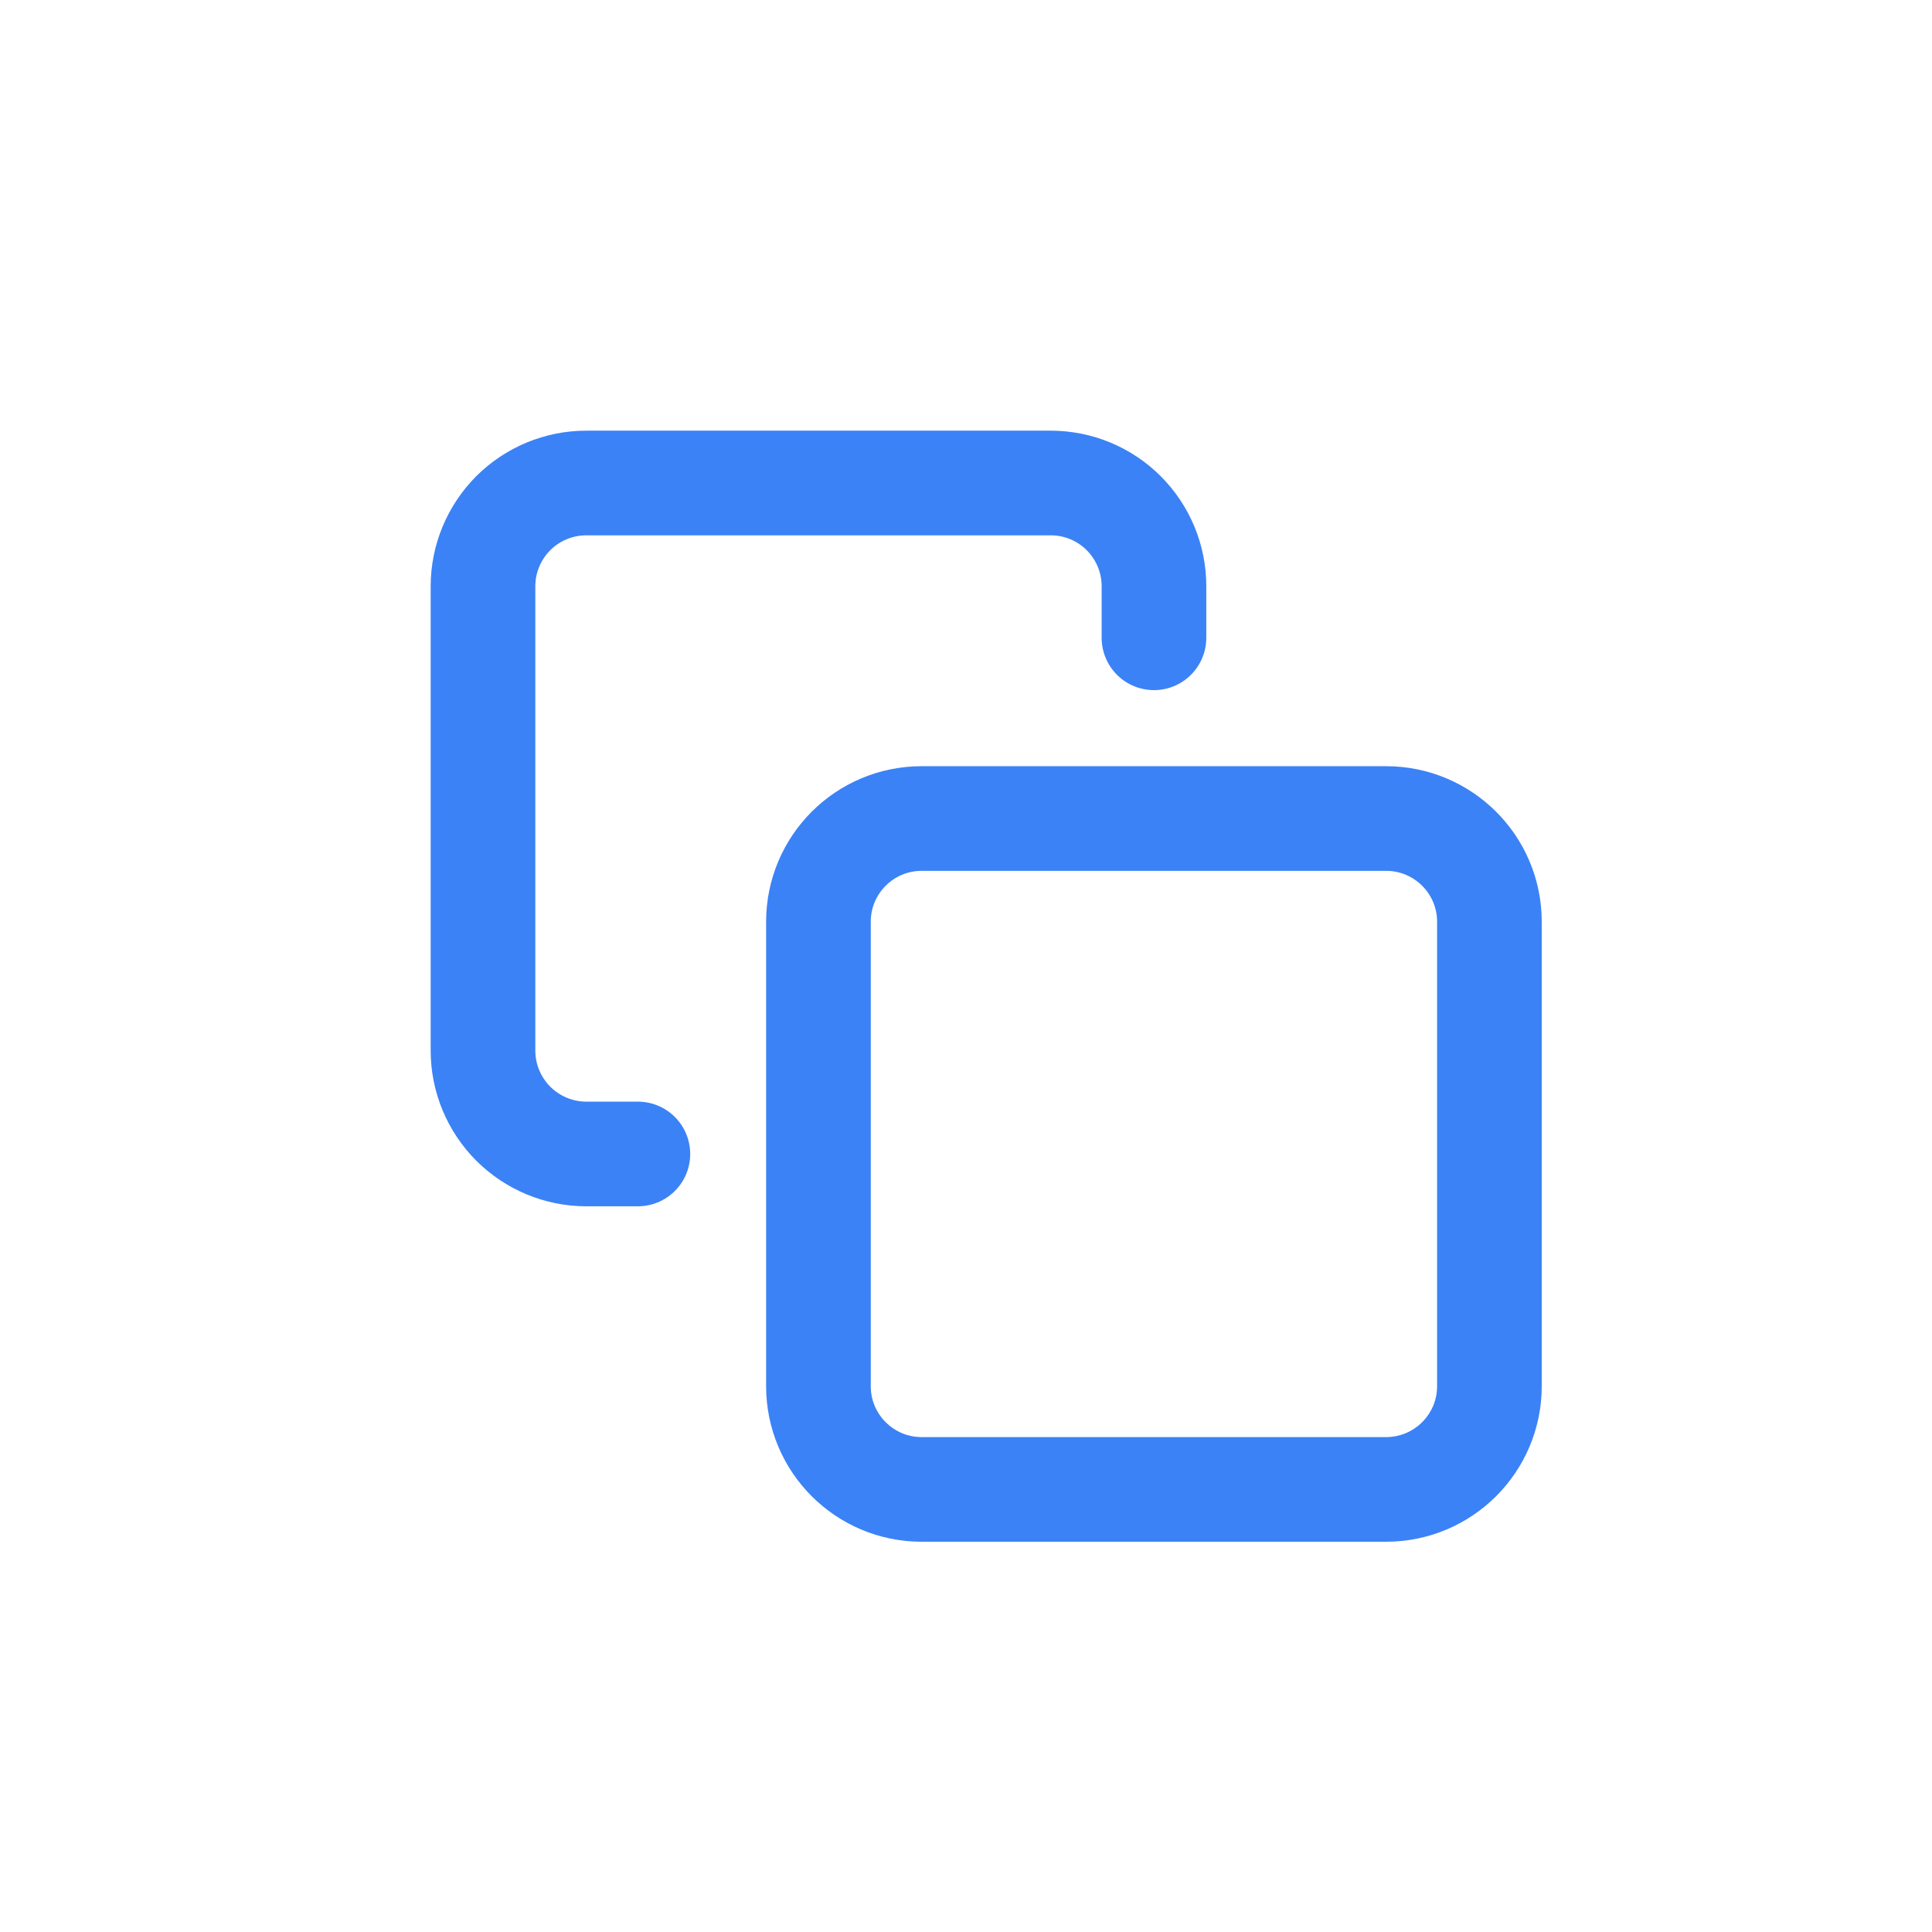
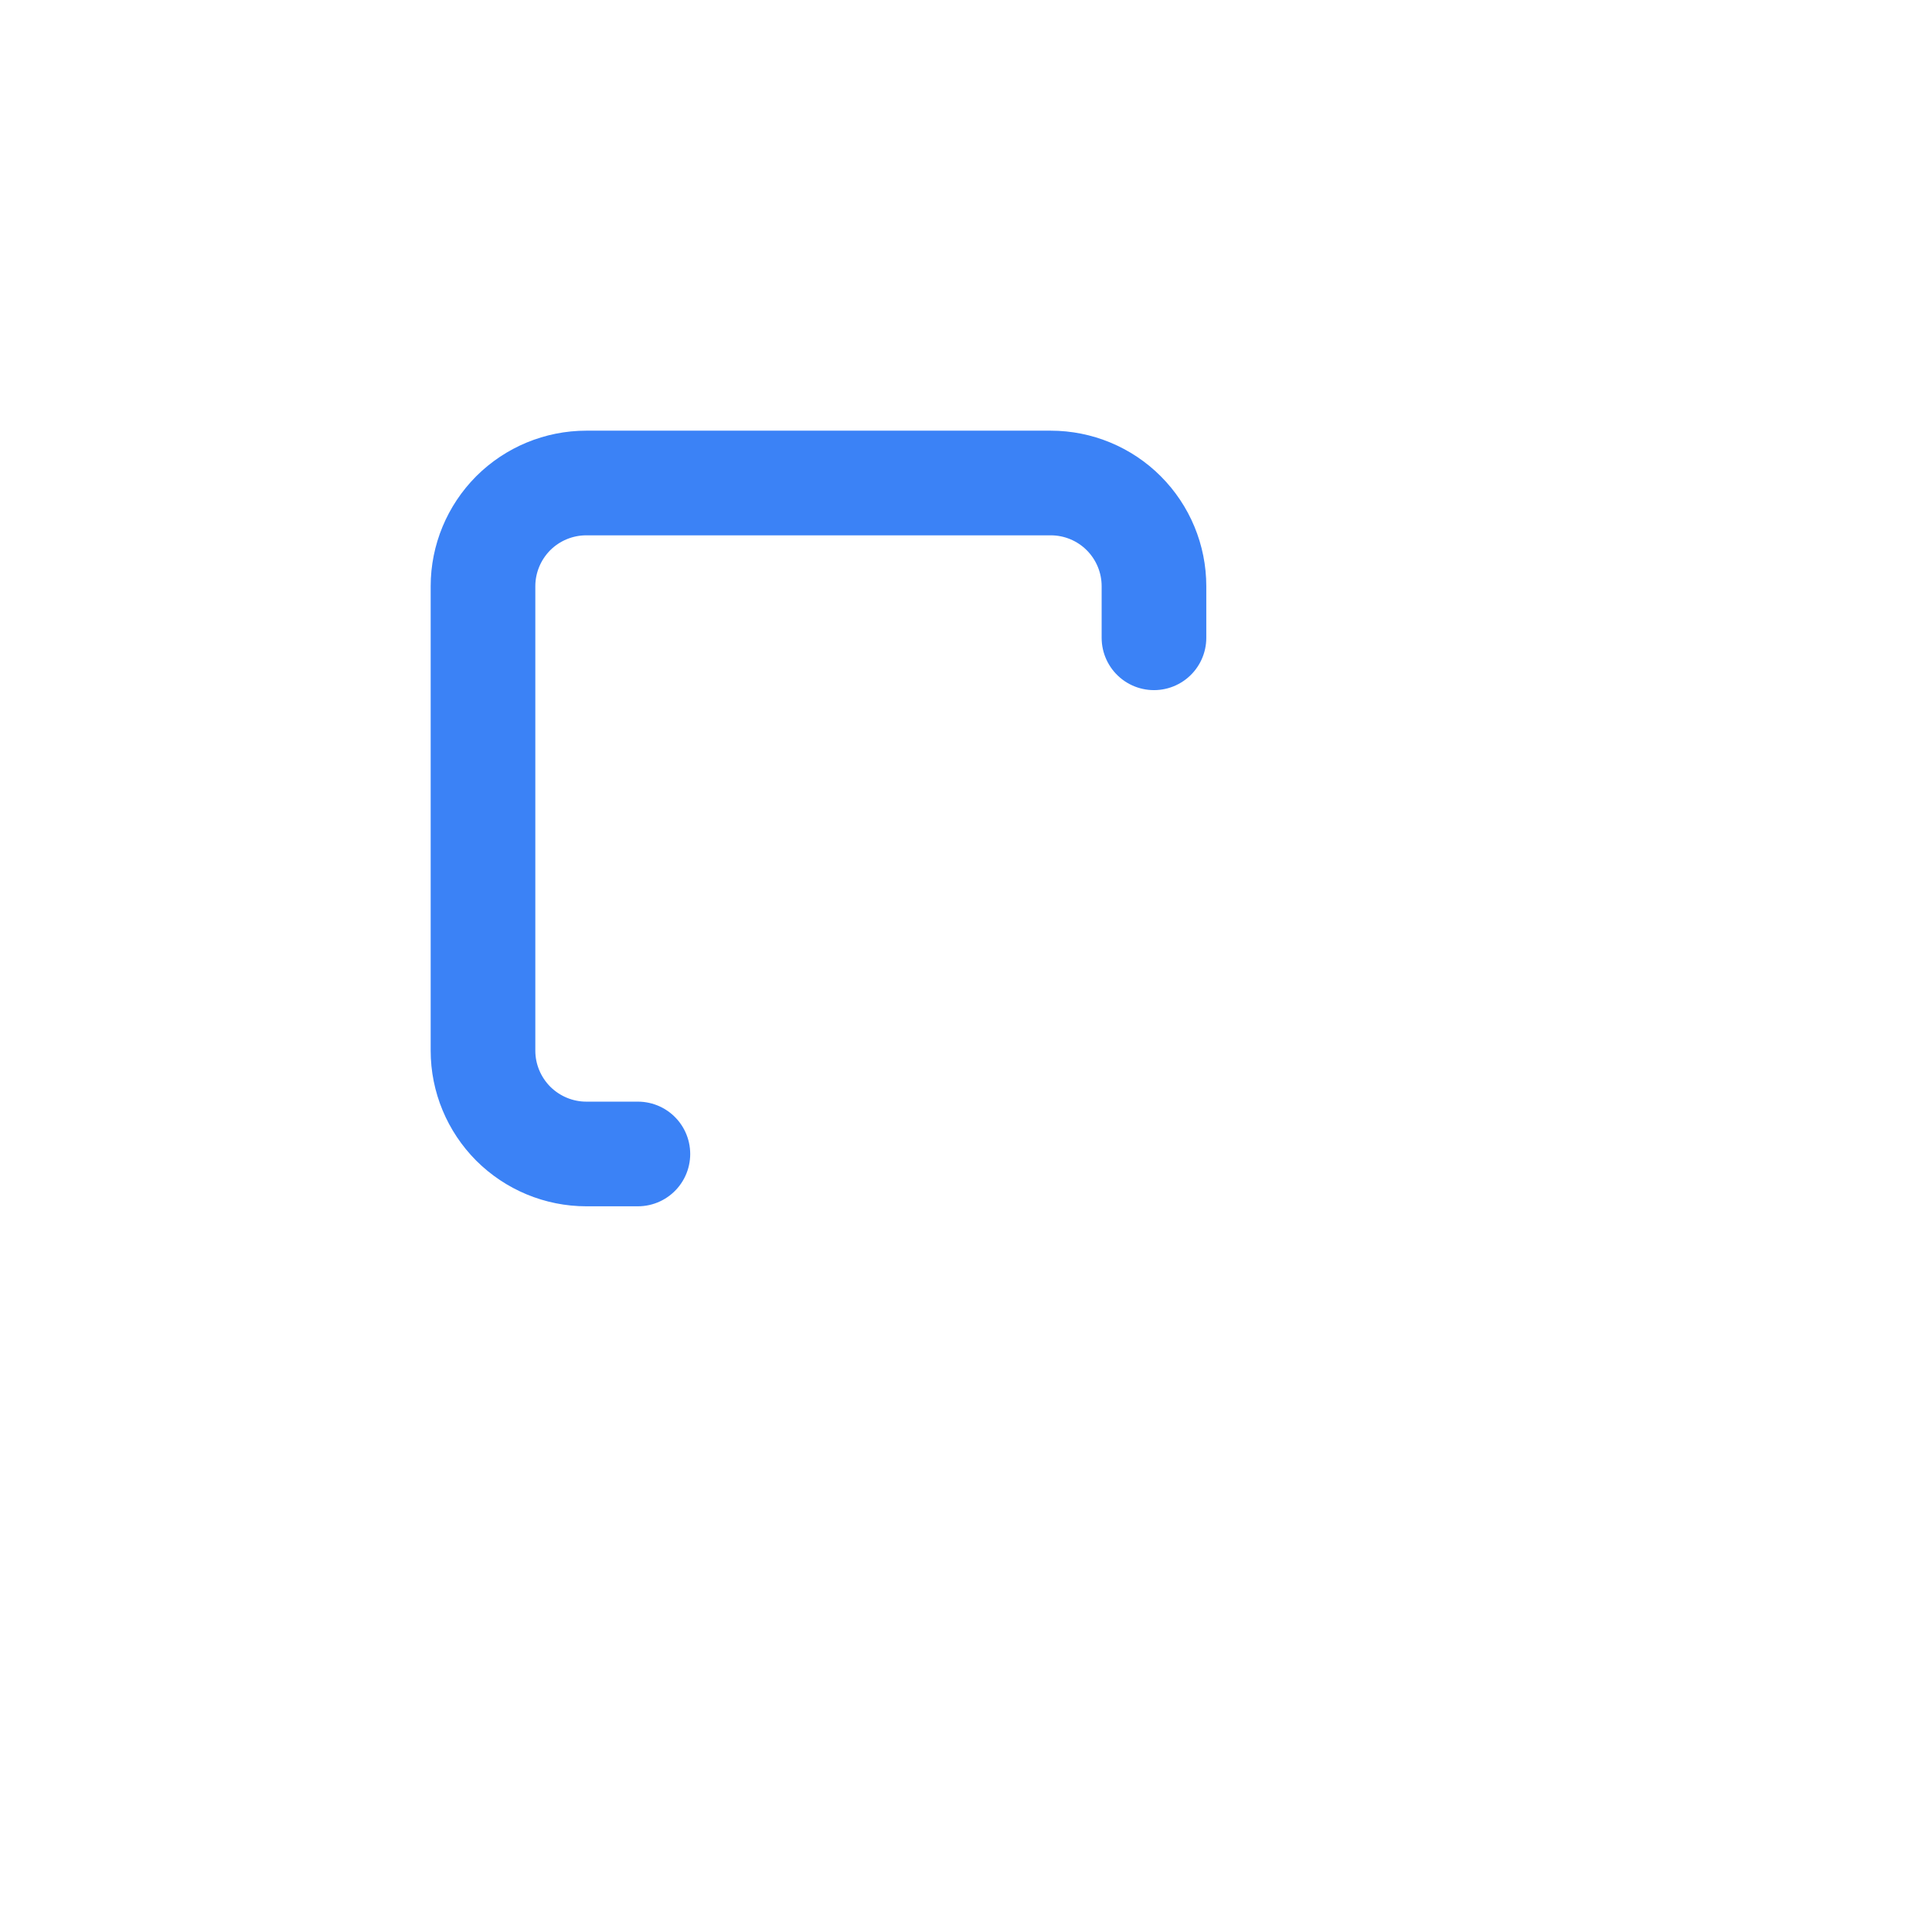
<svg xmlns="http://www.w3.org/2000/svg" width="24" height="24" viewBox="0 0 24 24" fill="none">
-   <path d="M17.219 10.168H11.449C10.741 10.168 10.167 10.742 10.167 11.45V17.22C10.167 17.928 10.741 18.502 11.449 18.502H17.219C17.927 18.502 18.502 17.928 18.502 17.22V11.45C18.502 10.742 17.927 10.168 17.219 10.168Z" stroke="#3B82F6" stroke-width="1.3" stroke-linecap="round" stroke-linejoin="round" />
  <path d="M7.924 14.335H7.283C6.943 14.335 6.617 14.199 6.376 13.959C6.136 13.718 6 13.392 6 13.052V7.282C6 6.942 6.136 6.616 6.376 6.375C6.617 6.135 6.943 6 7.283 6H13.053C13.393 6 13.719 6.135 13.959 6.375C14.2 6.616 14.335 6.942 14.335 7.282V7.923" stroke="#3B82F6" stroke-width="1.3" stroke-linecap="round" stroke-linejoin="round" />
</svg>